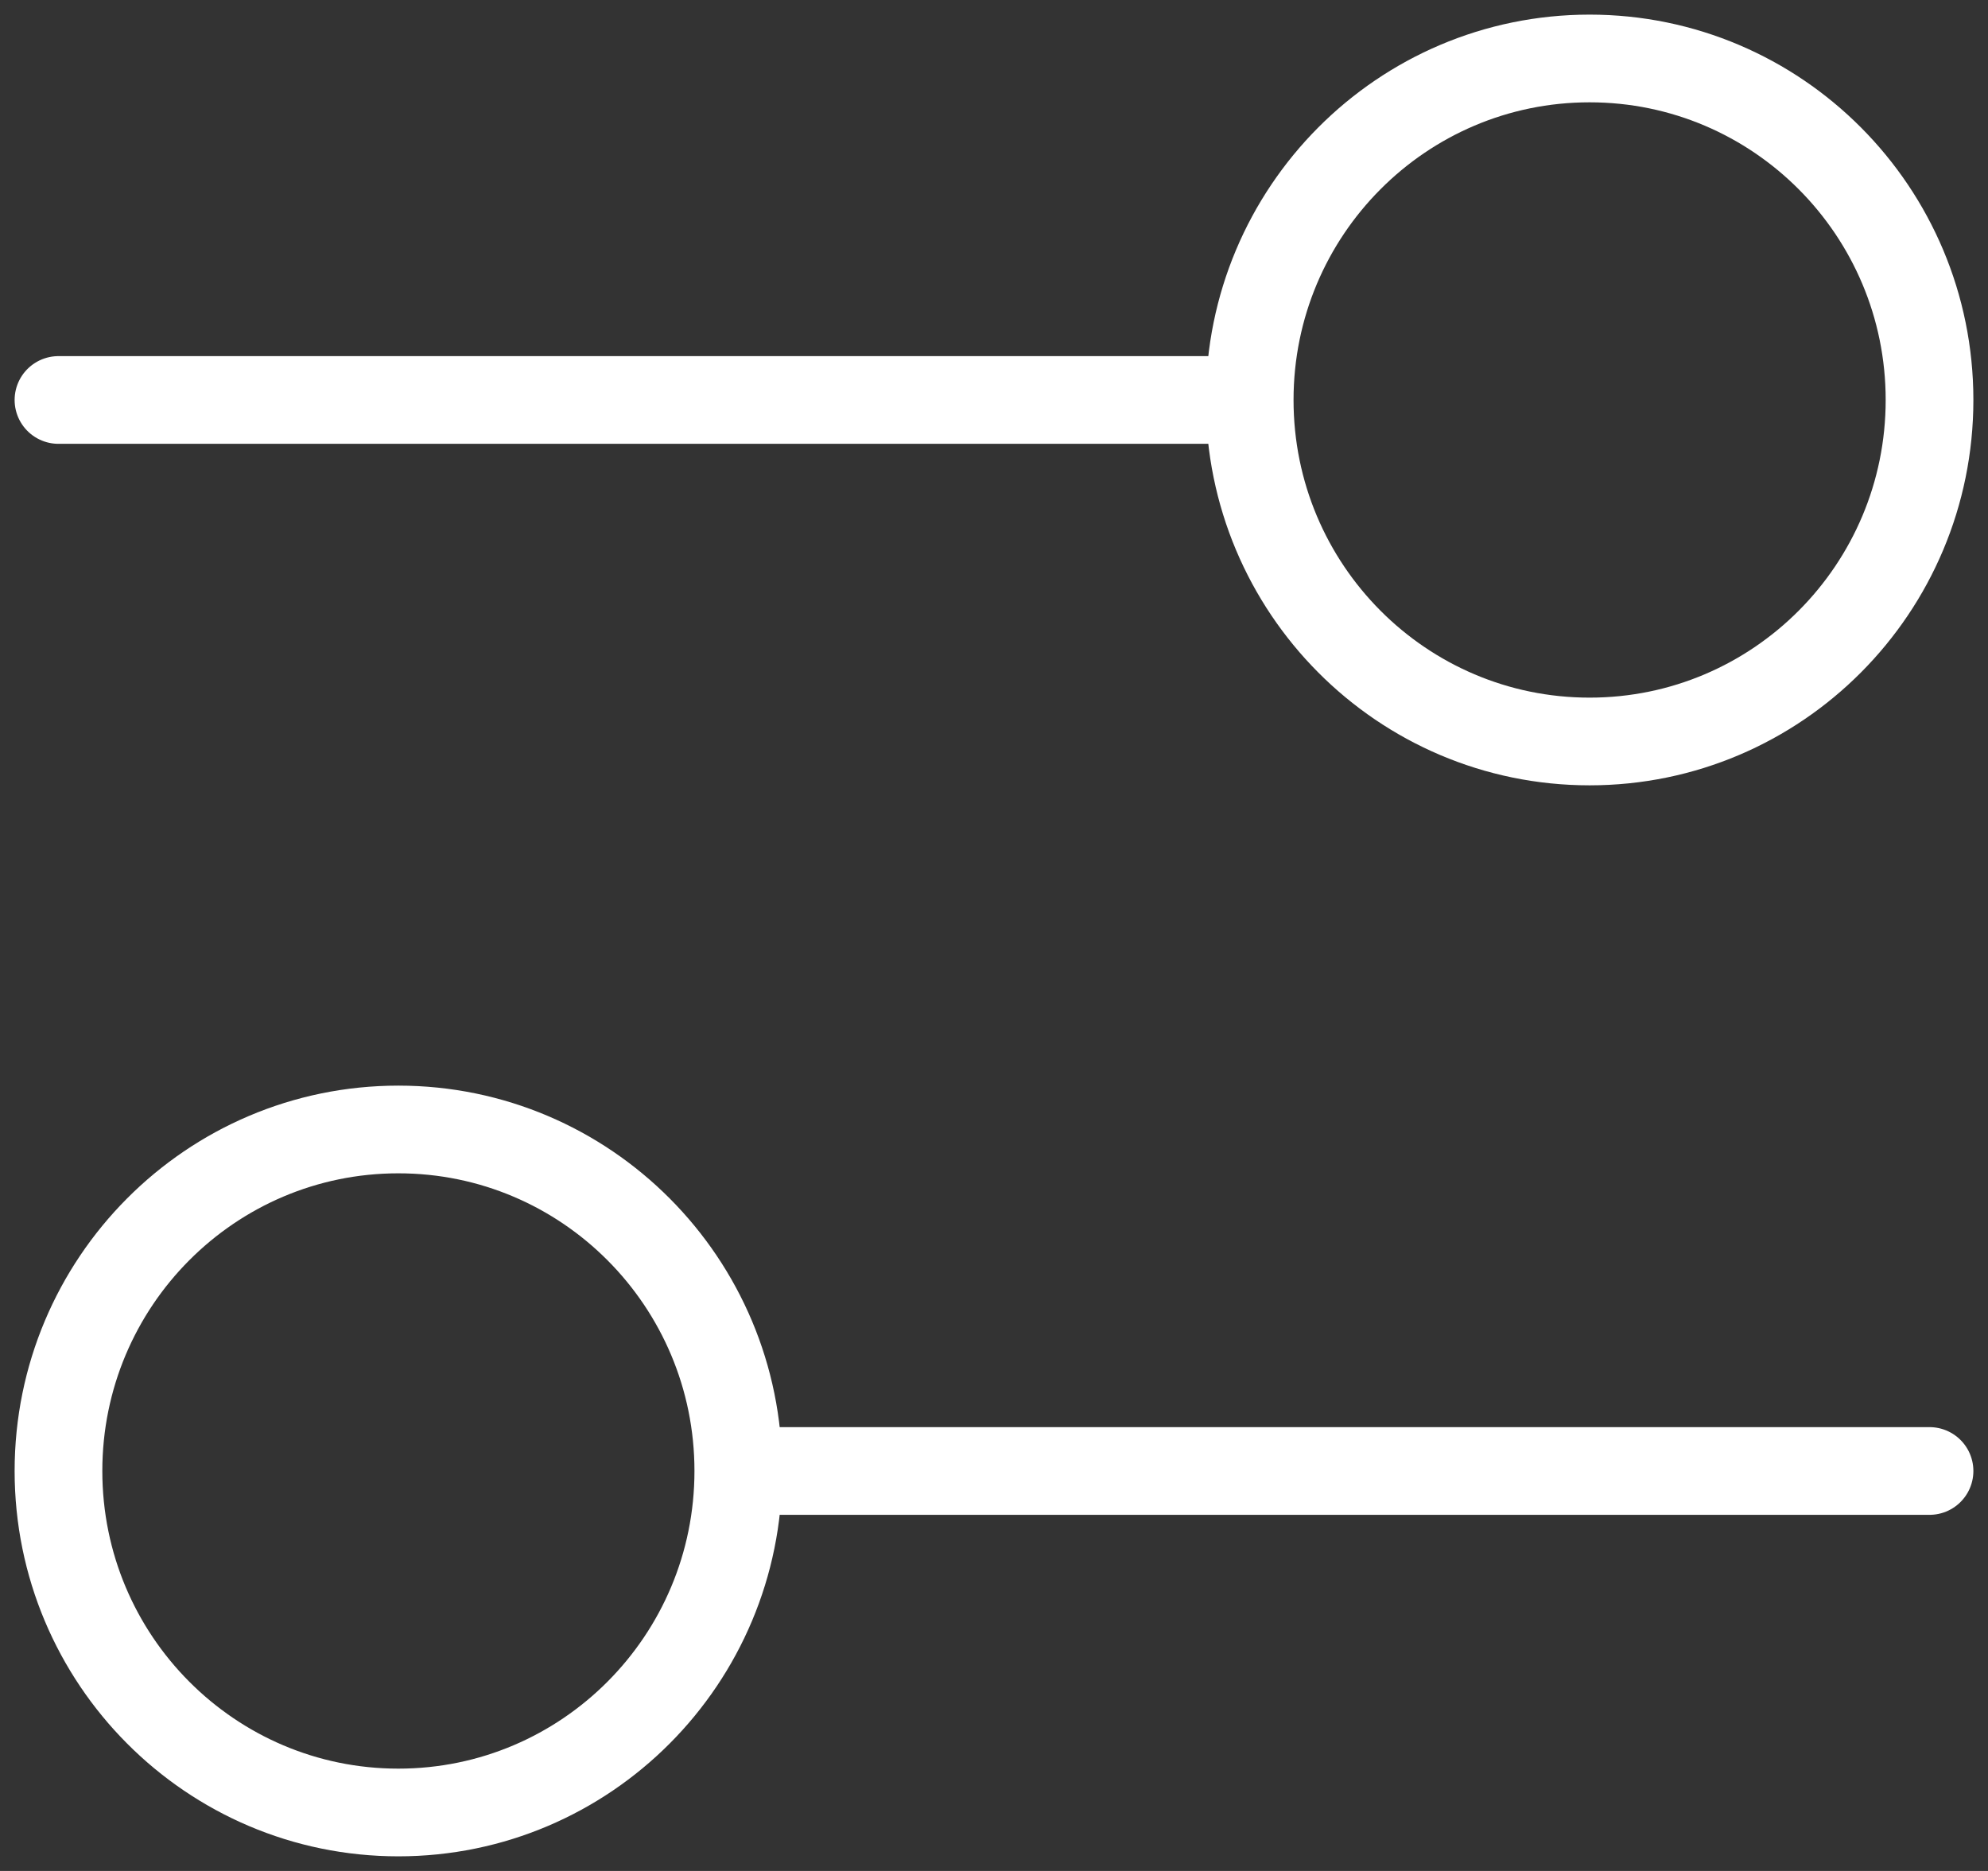
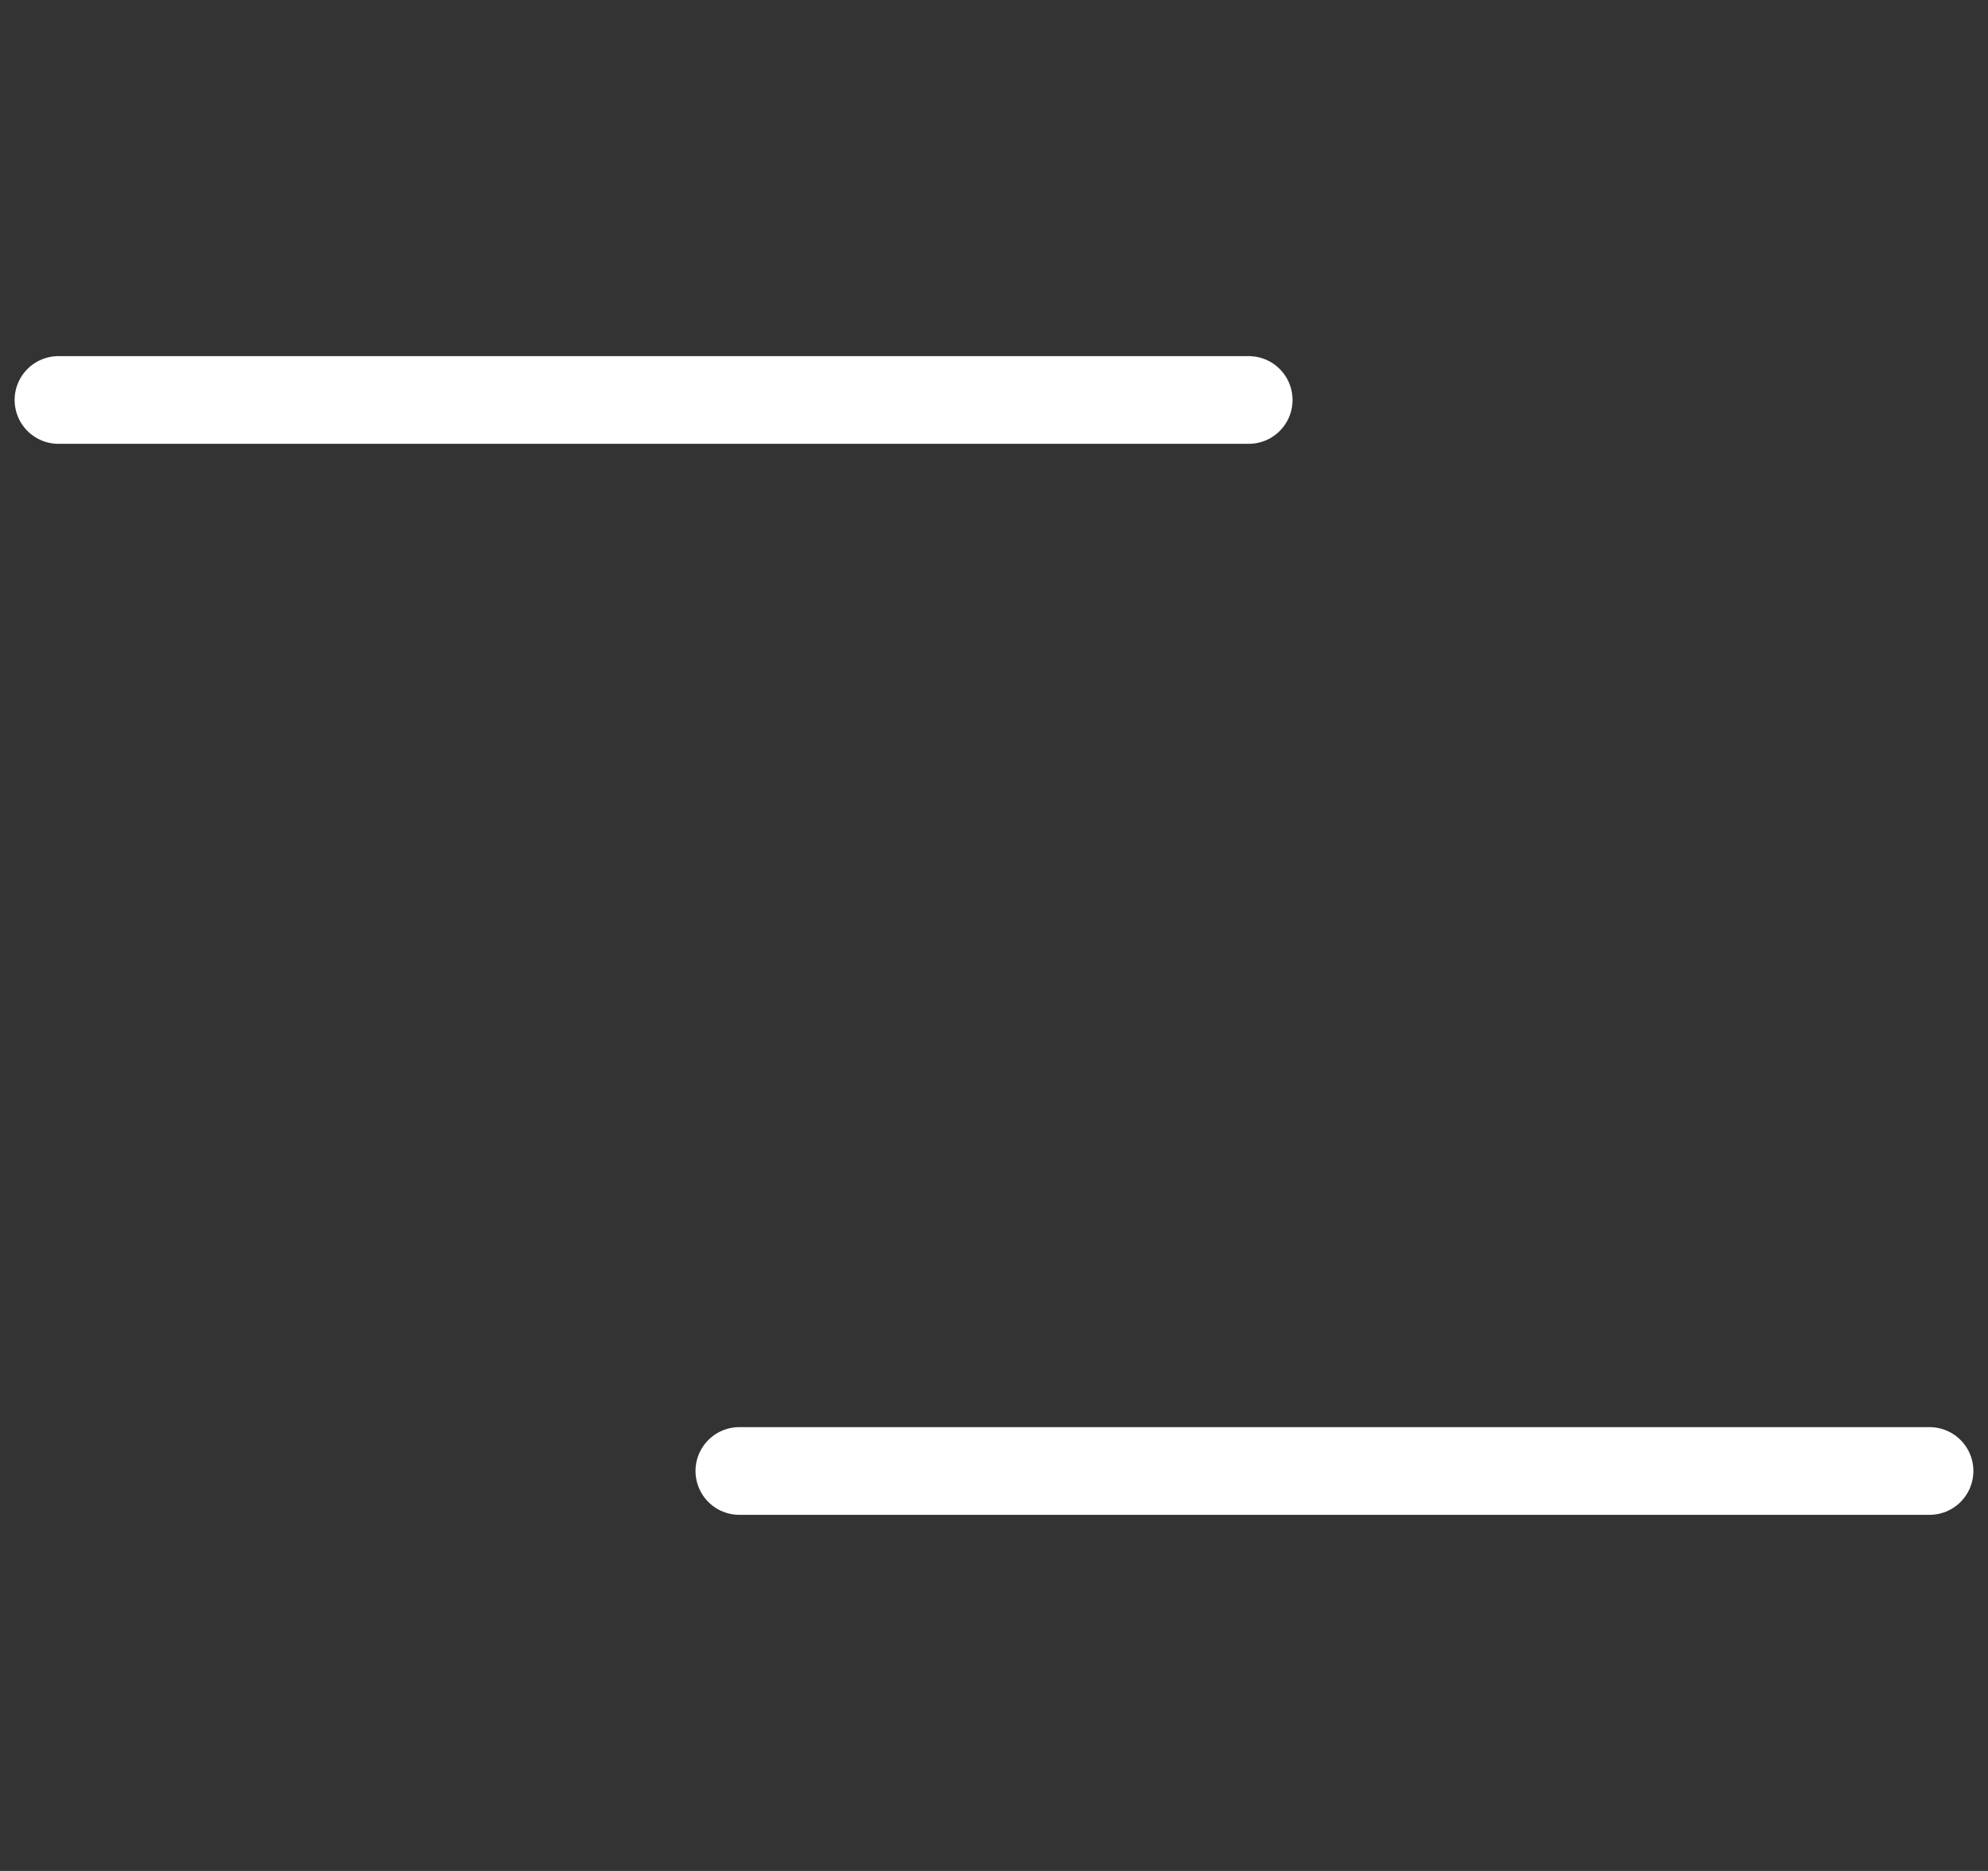
<svg xmlns="http://www.w3.org/2000/svg" width="34" height="32" viewBox="0 0 34 32" fill="none">
  <rect x="0" y="0" width="34" height="32" fill="#333333" stroke="none" />
  <path d="M1 6.841H21.356" stroke="white" stroke-width="1.5" stroke-linecap="round" stroke-linejoin="round" />
-   <path d="M27.186 12.682C30.397 12.682 33 10.067 33 6.841C33 3.615 30.397 1 27.186 1C23.976 1 21.373 3.615 21.373 6.841C21.373 10.067 23.976 12.682 27.186 12.682Z" stroke="white" stroke-width="1.5" stroke-linecap="round" stroke-linejoin="round" />
  <path d="M33 25.159H12.645" stroke="white" stroke-width="1.5" stroke-linecap="round" stroke-linejoin="round" />
-   <path d="M6.813 31C10.024 31 12.627 28.385 12.627 25.159C12.627 21.933 10.024 19.318 6.813 19.318C3.603 19.318 1 21.933 1 25.159C1 28.385 3.603 31 6.813 31Z" stroke="white" stroke-width="1.5" stroke-linecap="round" stroke-linejoin="round" />
</svg>